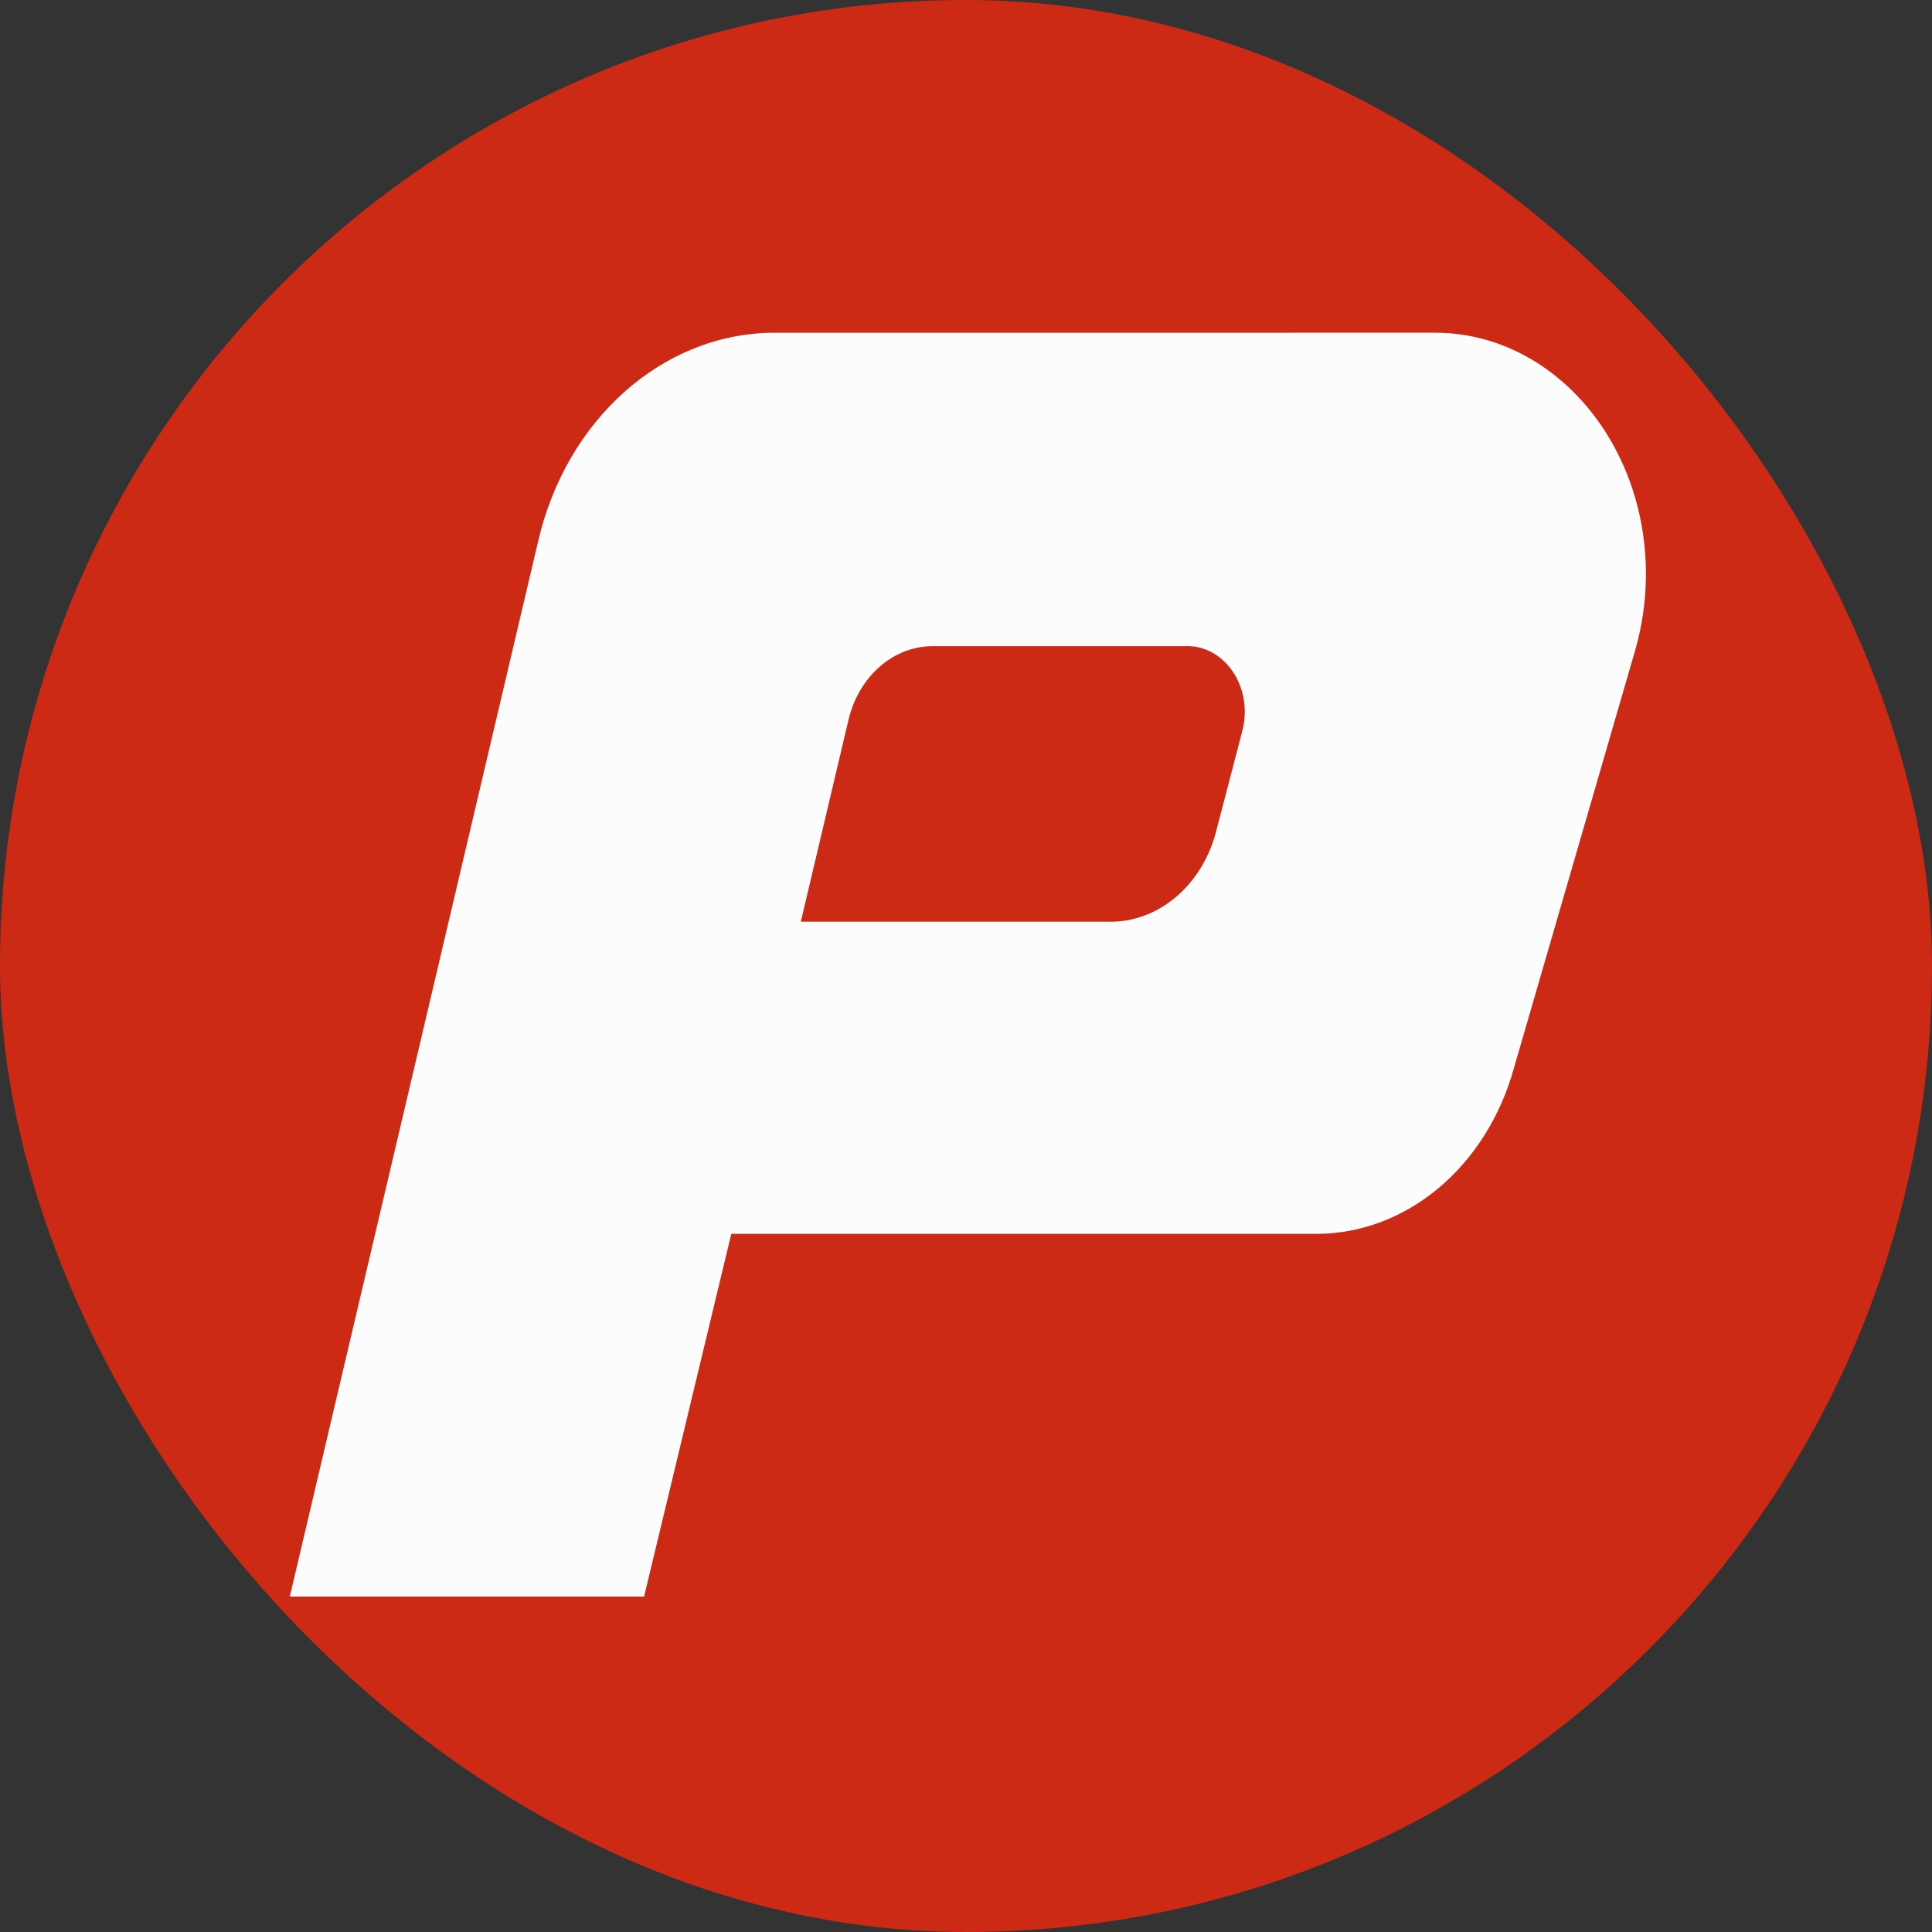
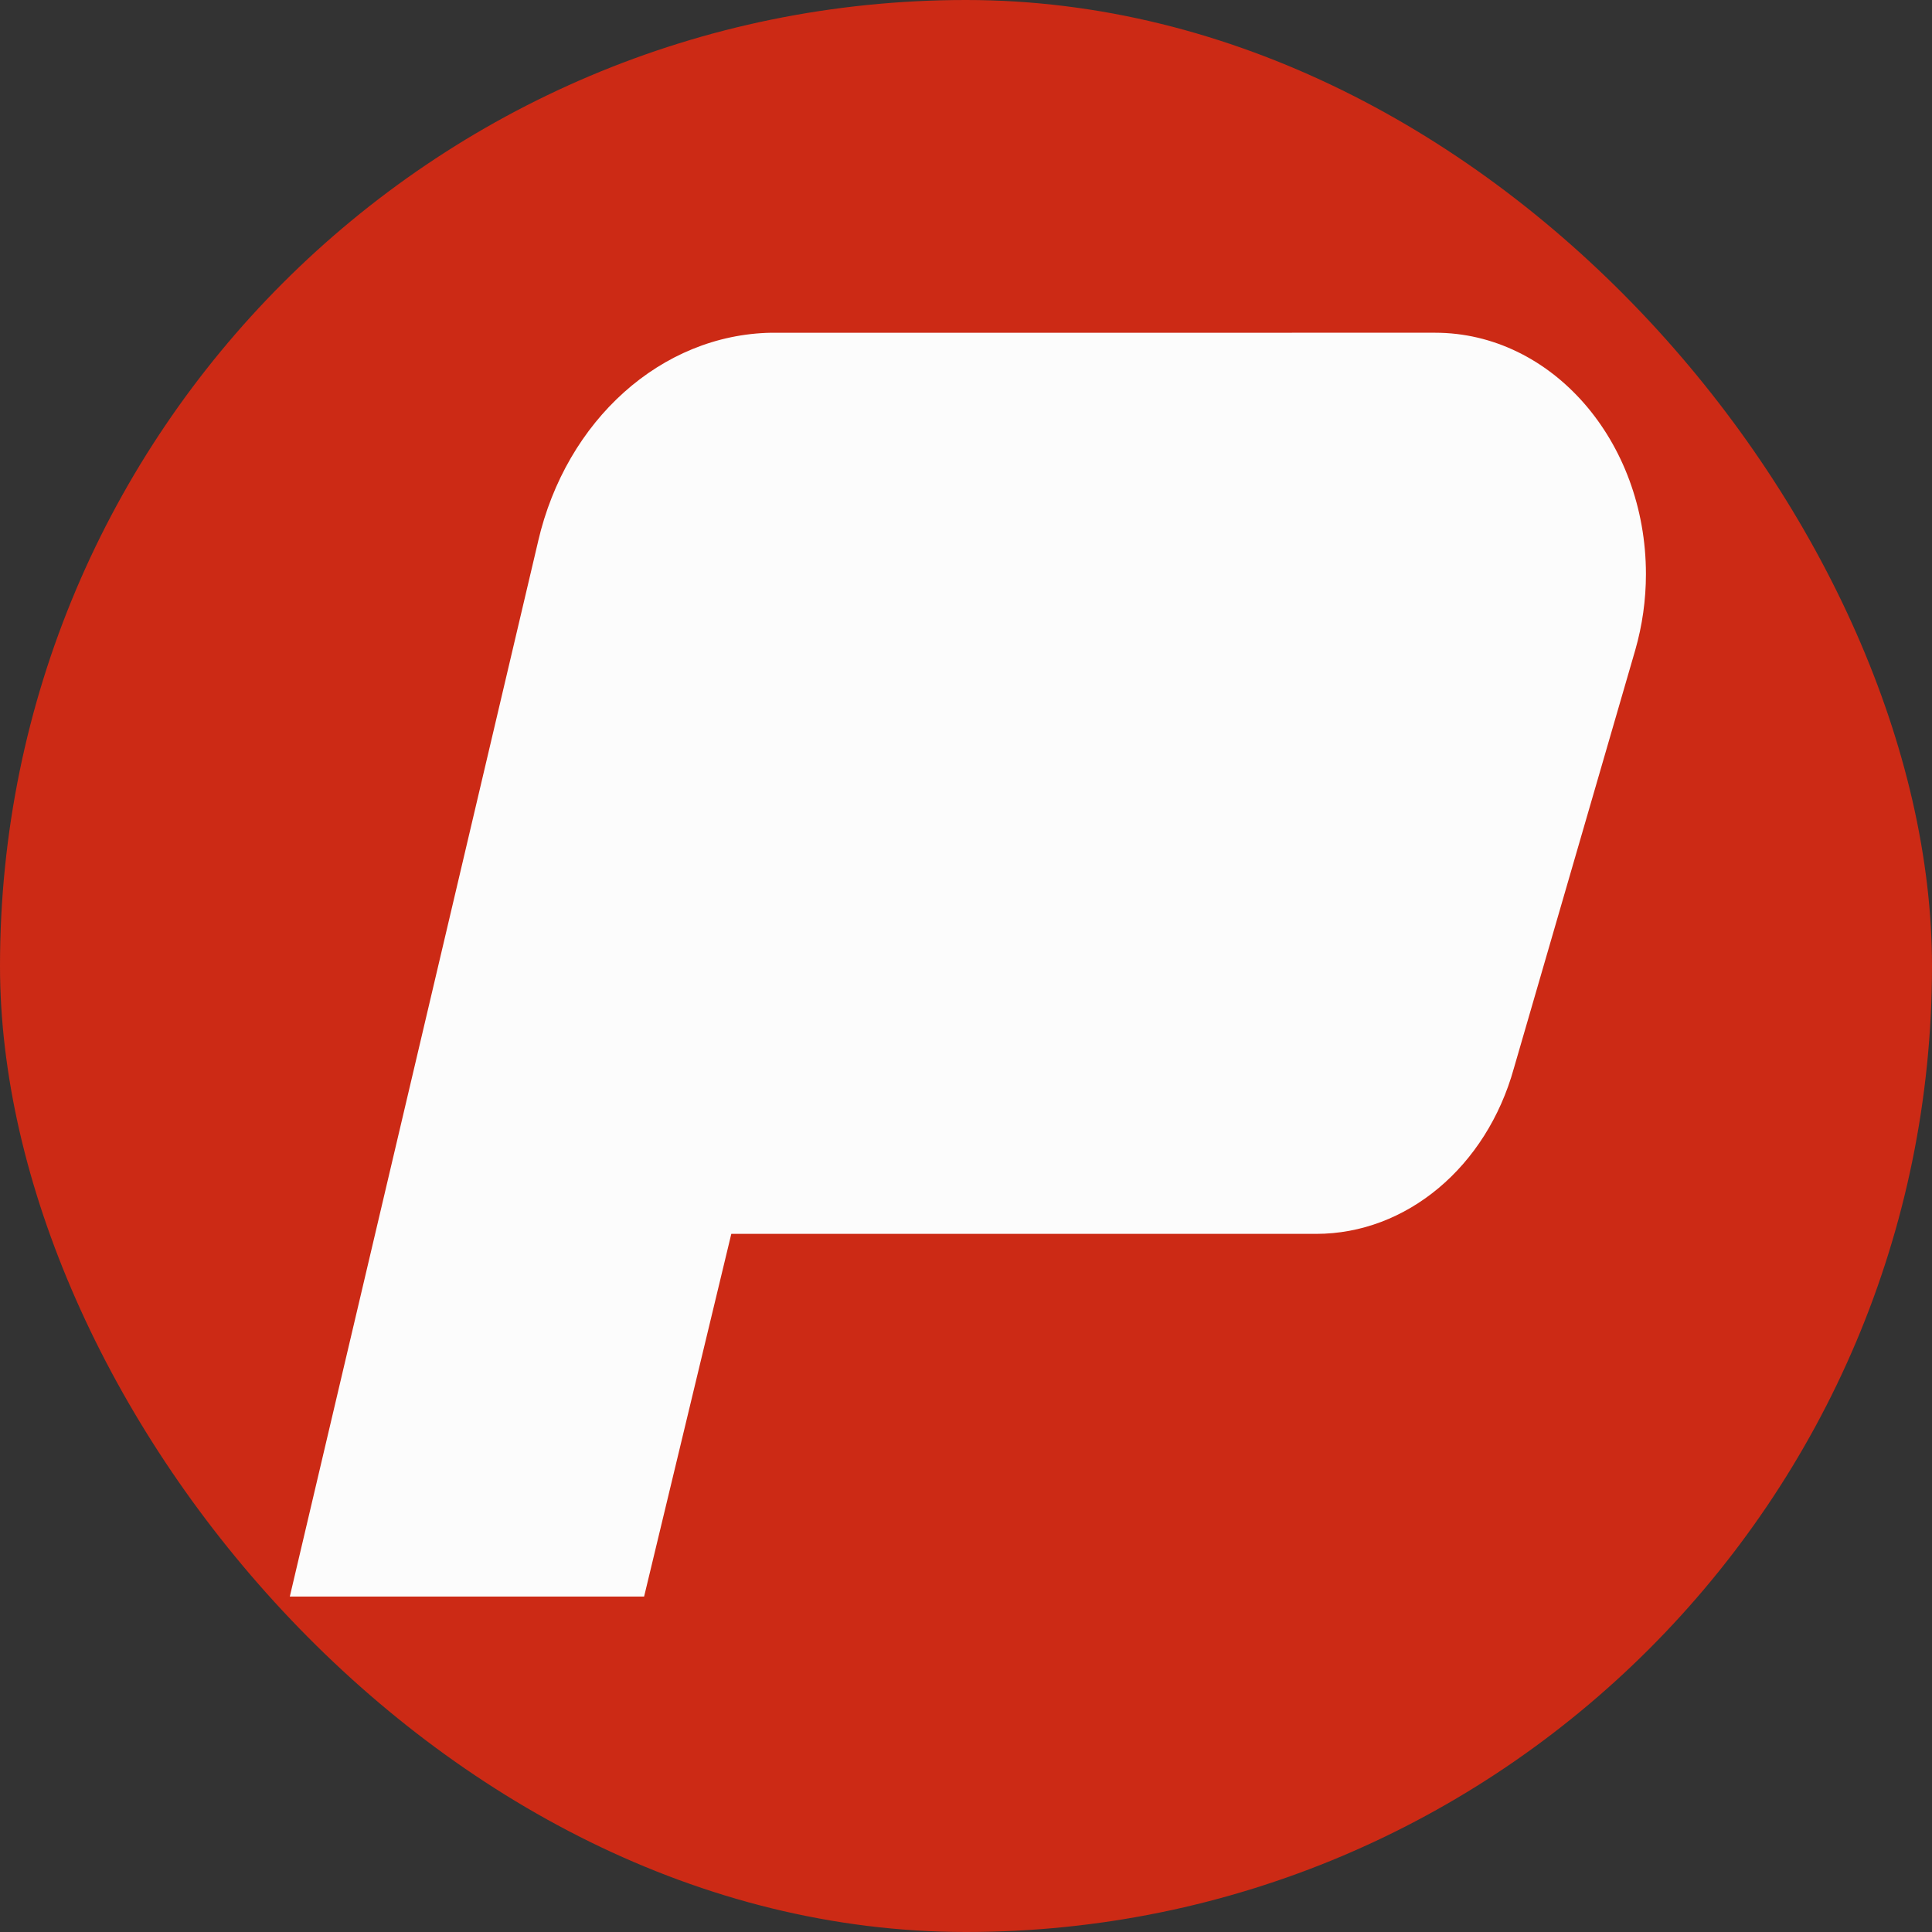
<svg xmlns="http://www.w3.org/2000/svg" width="120" height="120" viewBox="0 0 120 120" fill="none">
  <rect x="0" y="0" width="120" height="120" fill="#333333" stroke="none" />
  <rect width="120" height="120" rx="60" fill="#CC2A15" />
  <path fill-rule="evenodd" clip-rule="evenodd" d="M33.425 33.62L18 99.166H40.006L45.423 76.636H81.619C81.661 76.637 81.705 76.638 81.746 76.638C87.359 76.638 92.328 72.477 94.029 66.353L101.57 40.371C102.006 38.852 102.232 37.26 102.232 35.66C102.232 27.381 96.369 20.667 89.138 20.667C89.101 20.667 89.06 20.667 89.023 20.667L47.89 20.668C41.081 20.793 35.171 26.084 33.424 33.62H33.425V33.62Z" fill="#FCFCFC" />
-   <path fill-rule="evenodd" clip-rule="evenodd" d="M73.598 40.135H57.968C57.955 40.135 57.941 40.135 57.929 40.135C55.466 40.135 53.312 42.038 52.689 44.767L49.741 57.247H68.731C68.808 57.25 68.888 57.252 68.966 57.252C72.066 57.252 74.782 54.868 75.587 51.438L77.164 45.395C77.265 45.011 77.316 44.613 77.316 44.213C77.316 41.959 75.72 40.131 73.751 40.131C73.701 40.131 73.649 40.133 73.599 40.135H73.598Z" fill="#CC2A15" />
</svg>